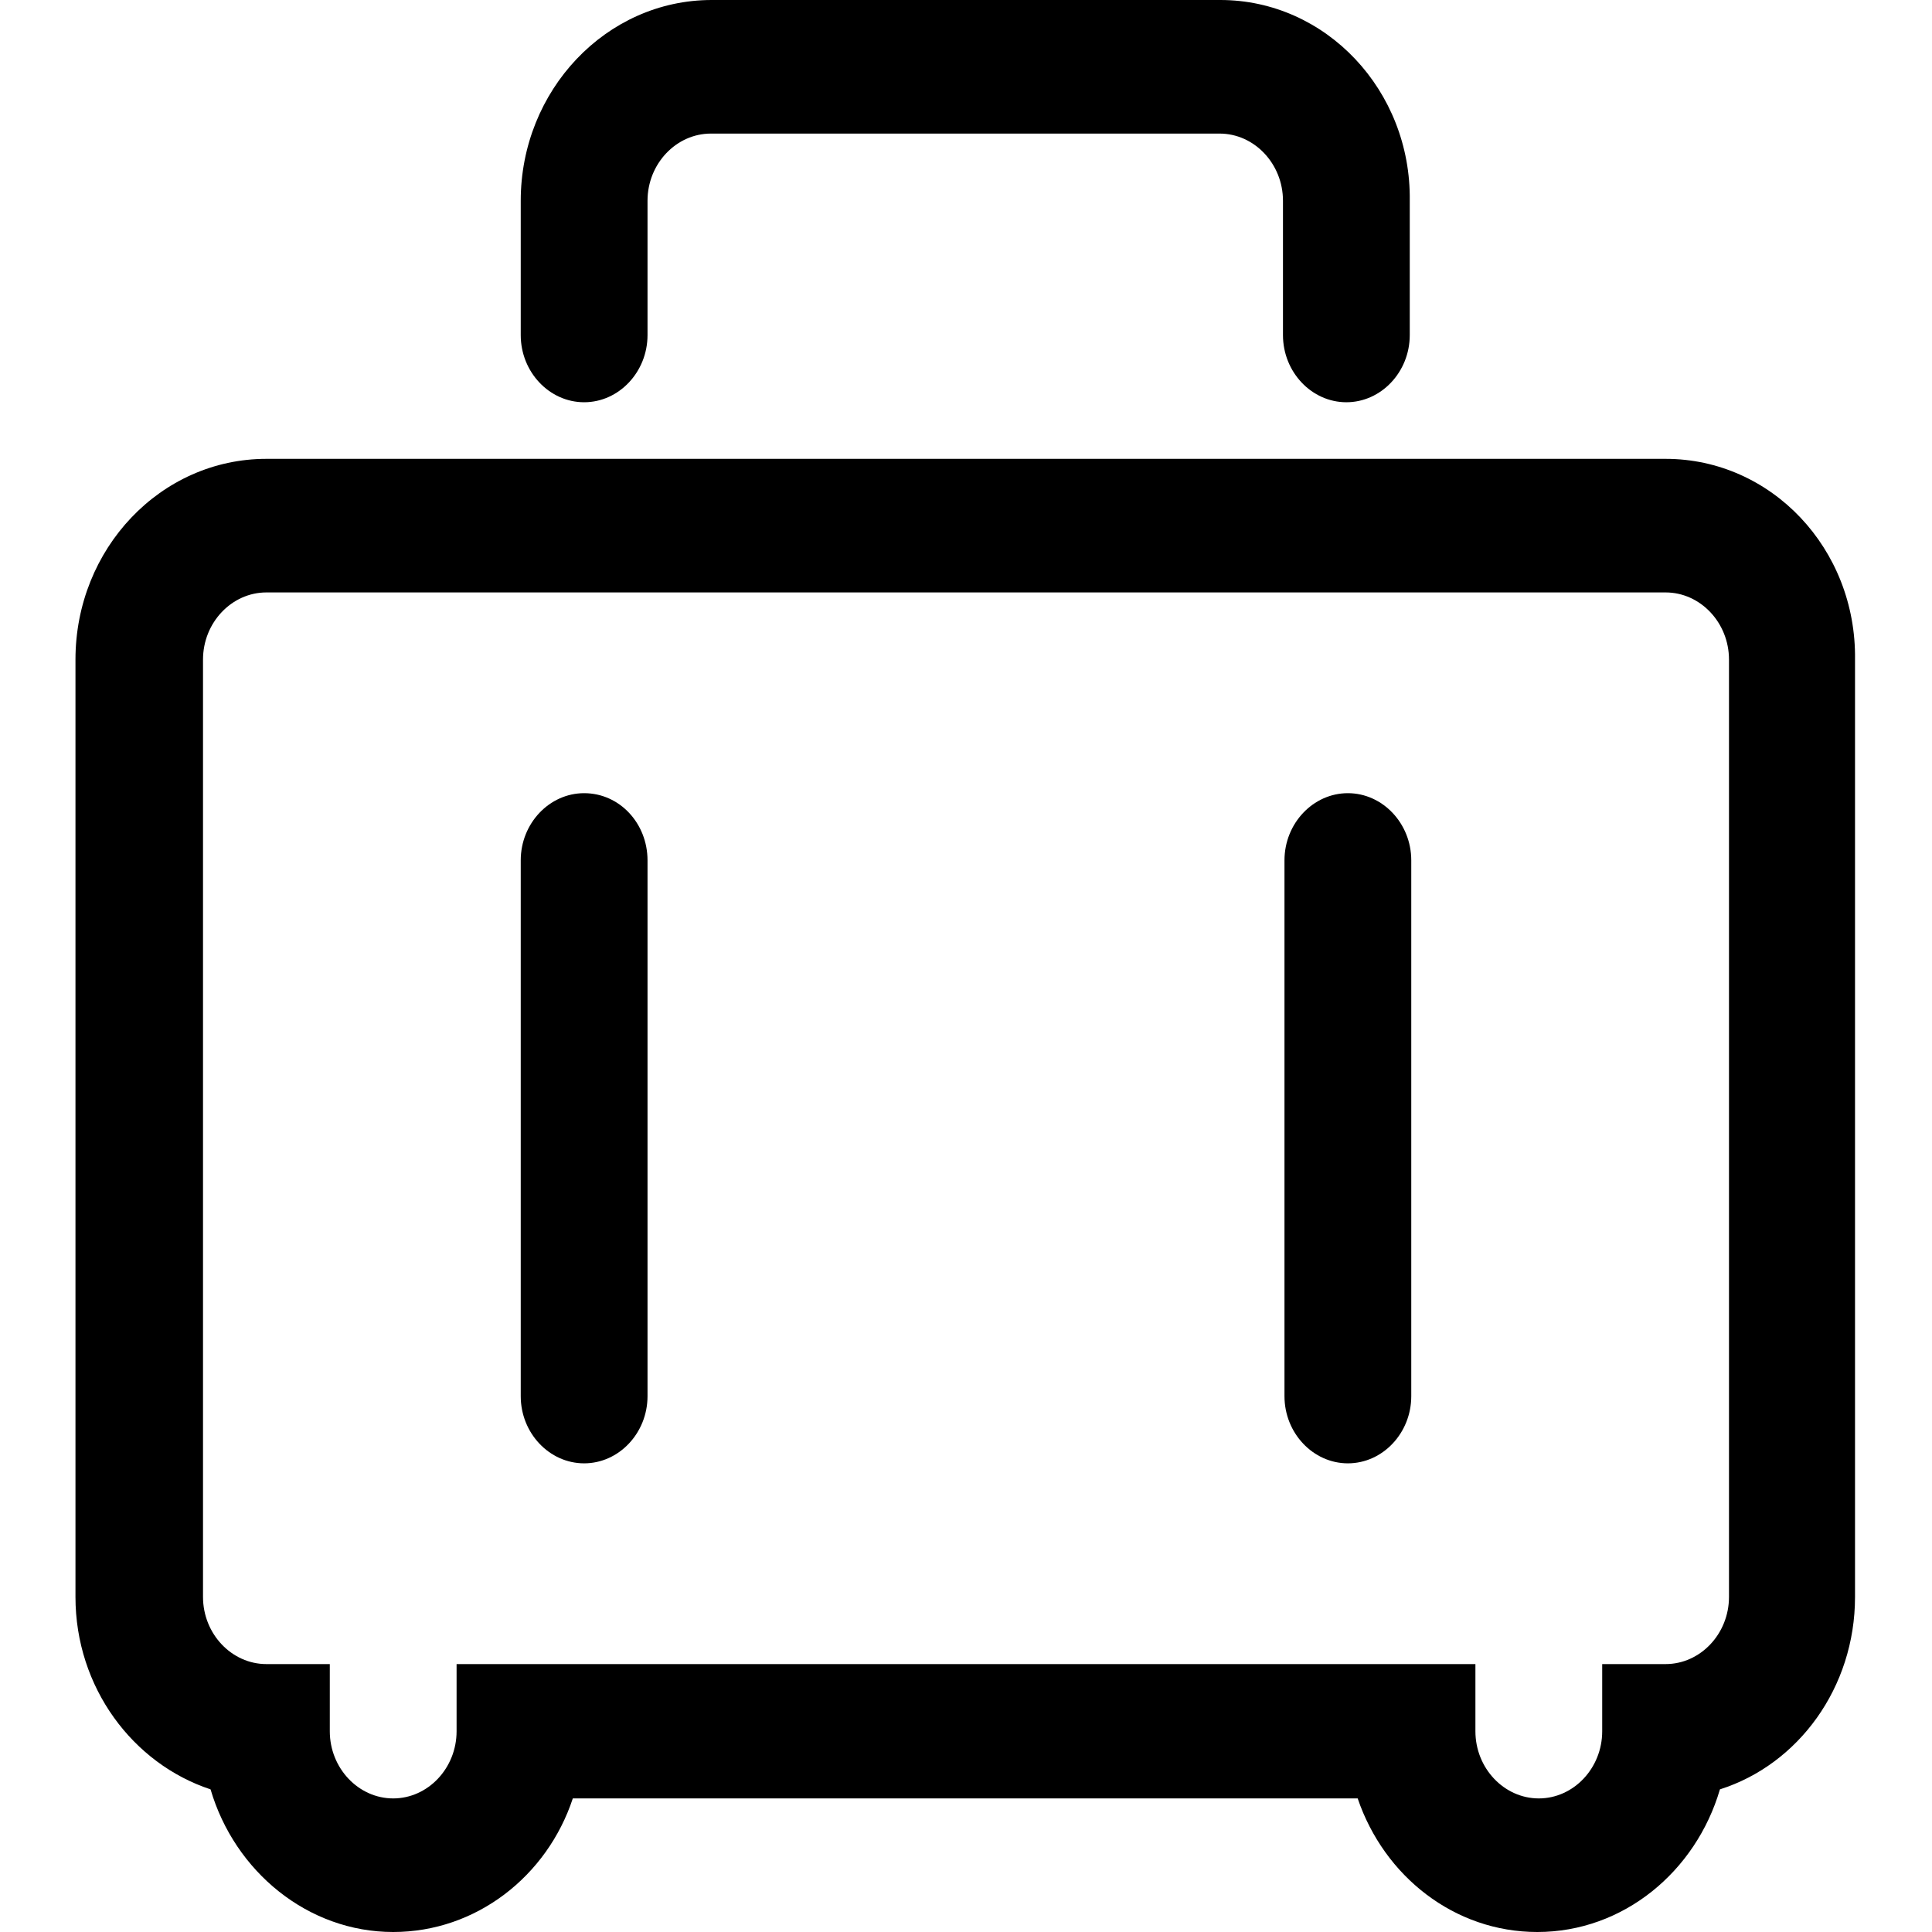
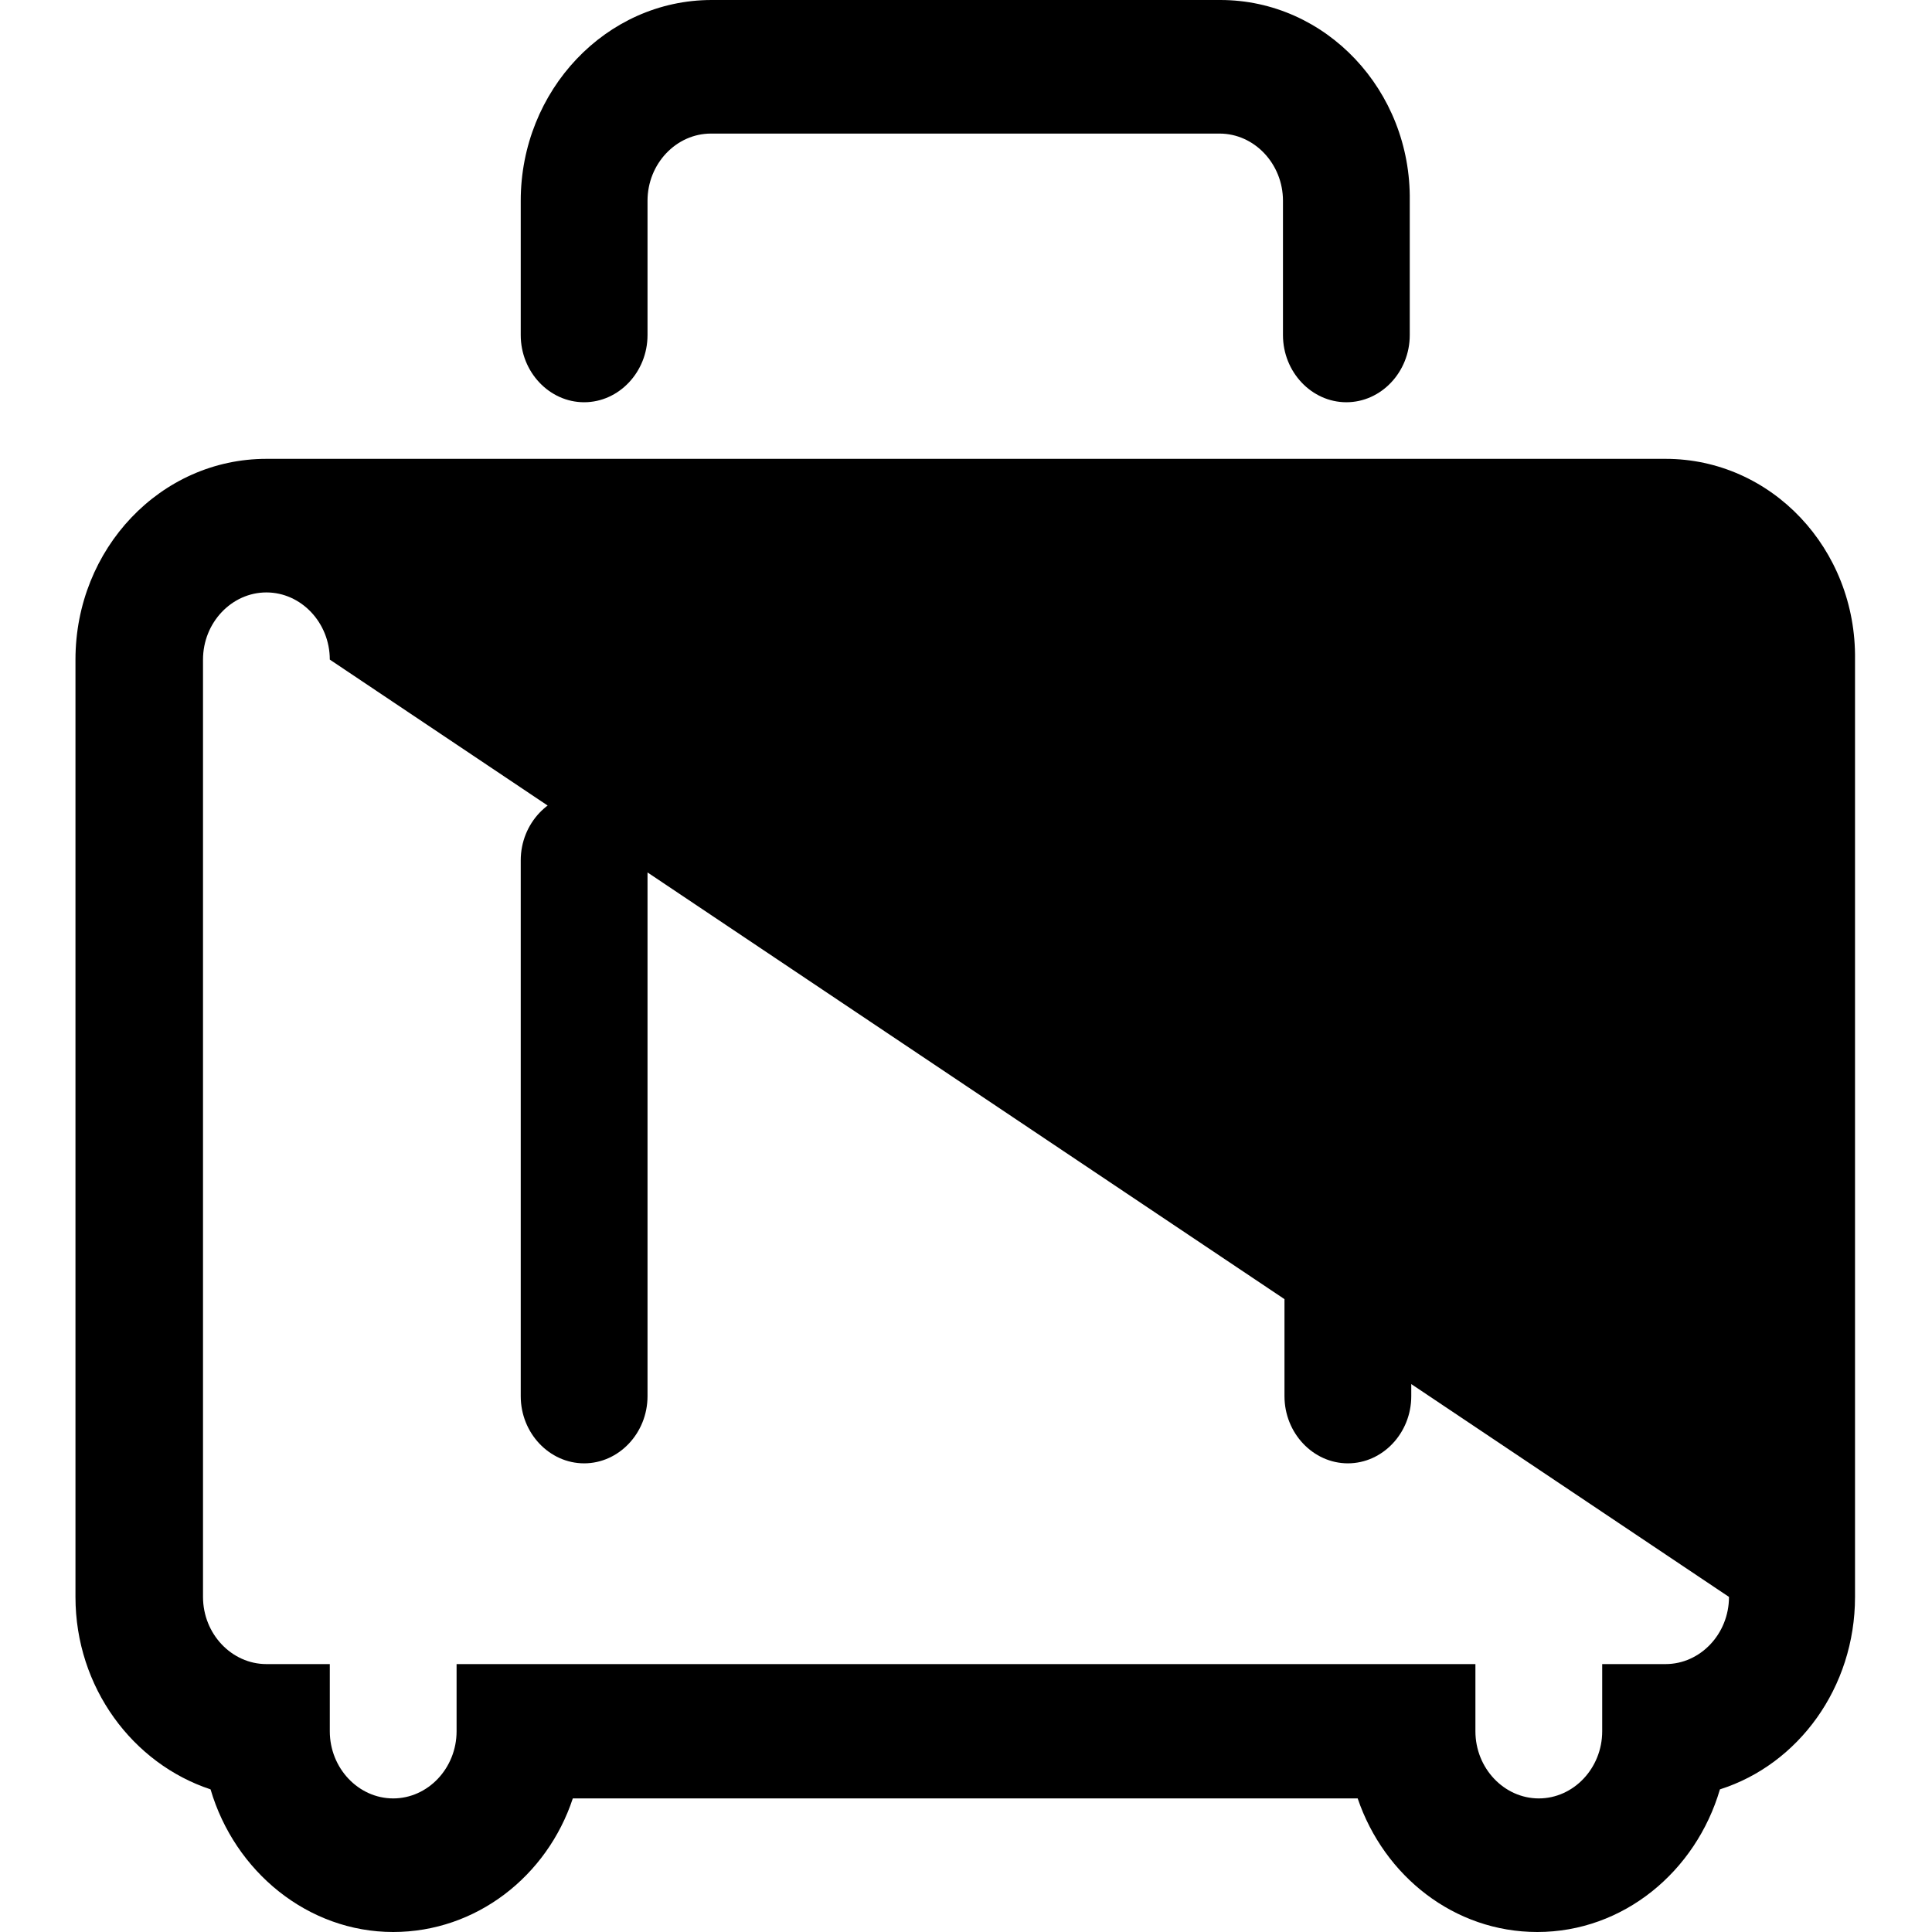
<svg xmlns="http://www.w3.org/2000/svg" version="1.1" x="0px" y="0px" viewBox="0 0 256 256" enable-background="new 0 0 256 256" xml:space="preserve">
  <g>
    <g>
-       <path fill="#000000" d="M220.7,60.8H35.3C21.3,60.8,10,72.7,10,87.4v124.2c0,12,7.6,22.1,17.9,25.5C31.1,248,40.8,256,52.1,256c11,0,20.4-7.4,23.8-17.7h104c3.5,10.3,12.8,17.7,23.8,17.7c11.4,0,21-8,24.2-18.9c10.4-3.3,17.9-13.5,17.9-25.5V87.4C246,72.7,234.7,60.8,220.7,60.8L220.7,60.8L220.7,60.8z M229.1,211.6c0,4.9-3.8,8.9-8.4,8.9h-8.4v8.9c0,4.9-3.8,8.9-8.4,8.9c-4.6,0-8.4-4-8.4-8.9v-8.9H60.5v8.9c0,4.9-3.8,8.9-8.4,8.9c-4.6,0-8.4-4-8.4-8.9v-8.9h-8.4c-4.6,0-8.4-4-8.4-8.9V87.4c0-4.9,3.8-8.9,8.4-8.9h185.4c4.6,0,8.4,4,8.4,8.9L229.1,211.6L229.1,211.6L229.1,211.6z M77.4,53.3c4.6,0,8.4-4,8.4-8.9V26.6c0-4.9,3.8-8.9,8.4-8.9h67.4c4.6,0,8.4,4,8.4,8.9v17.8c0,4.9,3.8,8.9,8.4,8.9c4.6,0,8.4-4,8.4-8.9V26.6C187,12,175.7,0,161.7,0H94.3C80.3,0,69,12,69,26.6v17.8C69,49.3,72.8,53.3,77.4,53.3 M77.4,105.1c-4.6,0-8.4,4-8.4,8.9v71c0,4.9,3.8,8.9,8.4,8.9c4.6,0,8.4-4,8.4-8.9v-71C85.8,109.1,82.1,105.1,77.4,105.1 M178.6,105.1c-4.6,0-8.4,4-8.4,8.9v71c0,4.9,3.8,8.9,8.4,8.9s8.4-4,8.4-8.9v-71C187,109.1,183.2,105.1,178.6,105.1" />
+       <path fill="#000000" d="M220.7,60.8H35.3C21.3,60.8,10,72.7,10,87.4v124.2c0,12,7.6,22.1,17.9,25.5C31.1,248,40.8,256,52.1,256c11,0,20.4-7.4,23.8-17.7h104c3.5,10.3,12.8,17.7,23.8,17.7c11.4,0,21-8,24.2-18.9c10.4-3.3,17.9-13.5,17.9-25.5V87.4C246,72.7,234.7,60.8,220.7,60.8L220.7,60.8L220.7,60.8z M229.1,211.6c0,4.9-3.8,8.9-8.4,8.9h-8.4v8.9c0,4.9-3.8,8.9-8.4,8.9c-4.6,0-8.4-4-8.4-8.9v-8.9H60.5v8.9c0,4.9-3.8,8.9-8.4,8.9c-4.6,0-8.4-4-8.4-8.9v-8.9h-8.4c-4.6,0-8.4-4-8.4-8.9V87.4c0-4.9,3.8-8.9,8.4-8.9c4.6,0,8.4,4,8.4,8.9L229.1,211.6L229.1,211.6L229.1,211.6z M77.4,53.3c4.6,0,8.4-4,8.4-8.9V26.6c0-4.9,3.8-8.9,8.4-8.9h67.4c4.6,0,8.4,4,8.4,8.9v17.8c0,4.9,3.8,8.9,8.4,8.9c4.6,0,8.4-4,8.4-8.9V26.6C187,12,175.7,0,161.7,0H94.3C80.3,0,69,12,69,26.6v17.8C69,49.3,72.8,53.3,77.4,53.3 M77.4,105.1c-4.6,0-8.4,4-8.4,8.9v71c0,4.9,3.8,8.9,8.4,8.9c4.6,0,8.4-4,8.4-8.9v-71C85.8,109.1,82.1,105.1,77.4,105.1 M178.6,105.1c-4.6,0-8.4,4-8.4,8.9v71c0,4.9,3.8,8.9,8.4,8.9s8.4-4,8.4-8.9v-71C187,109.1,183.2,105.1,178.6,105.1" />
    </g>
  </g>
</svg>